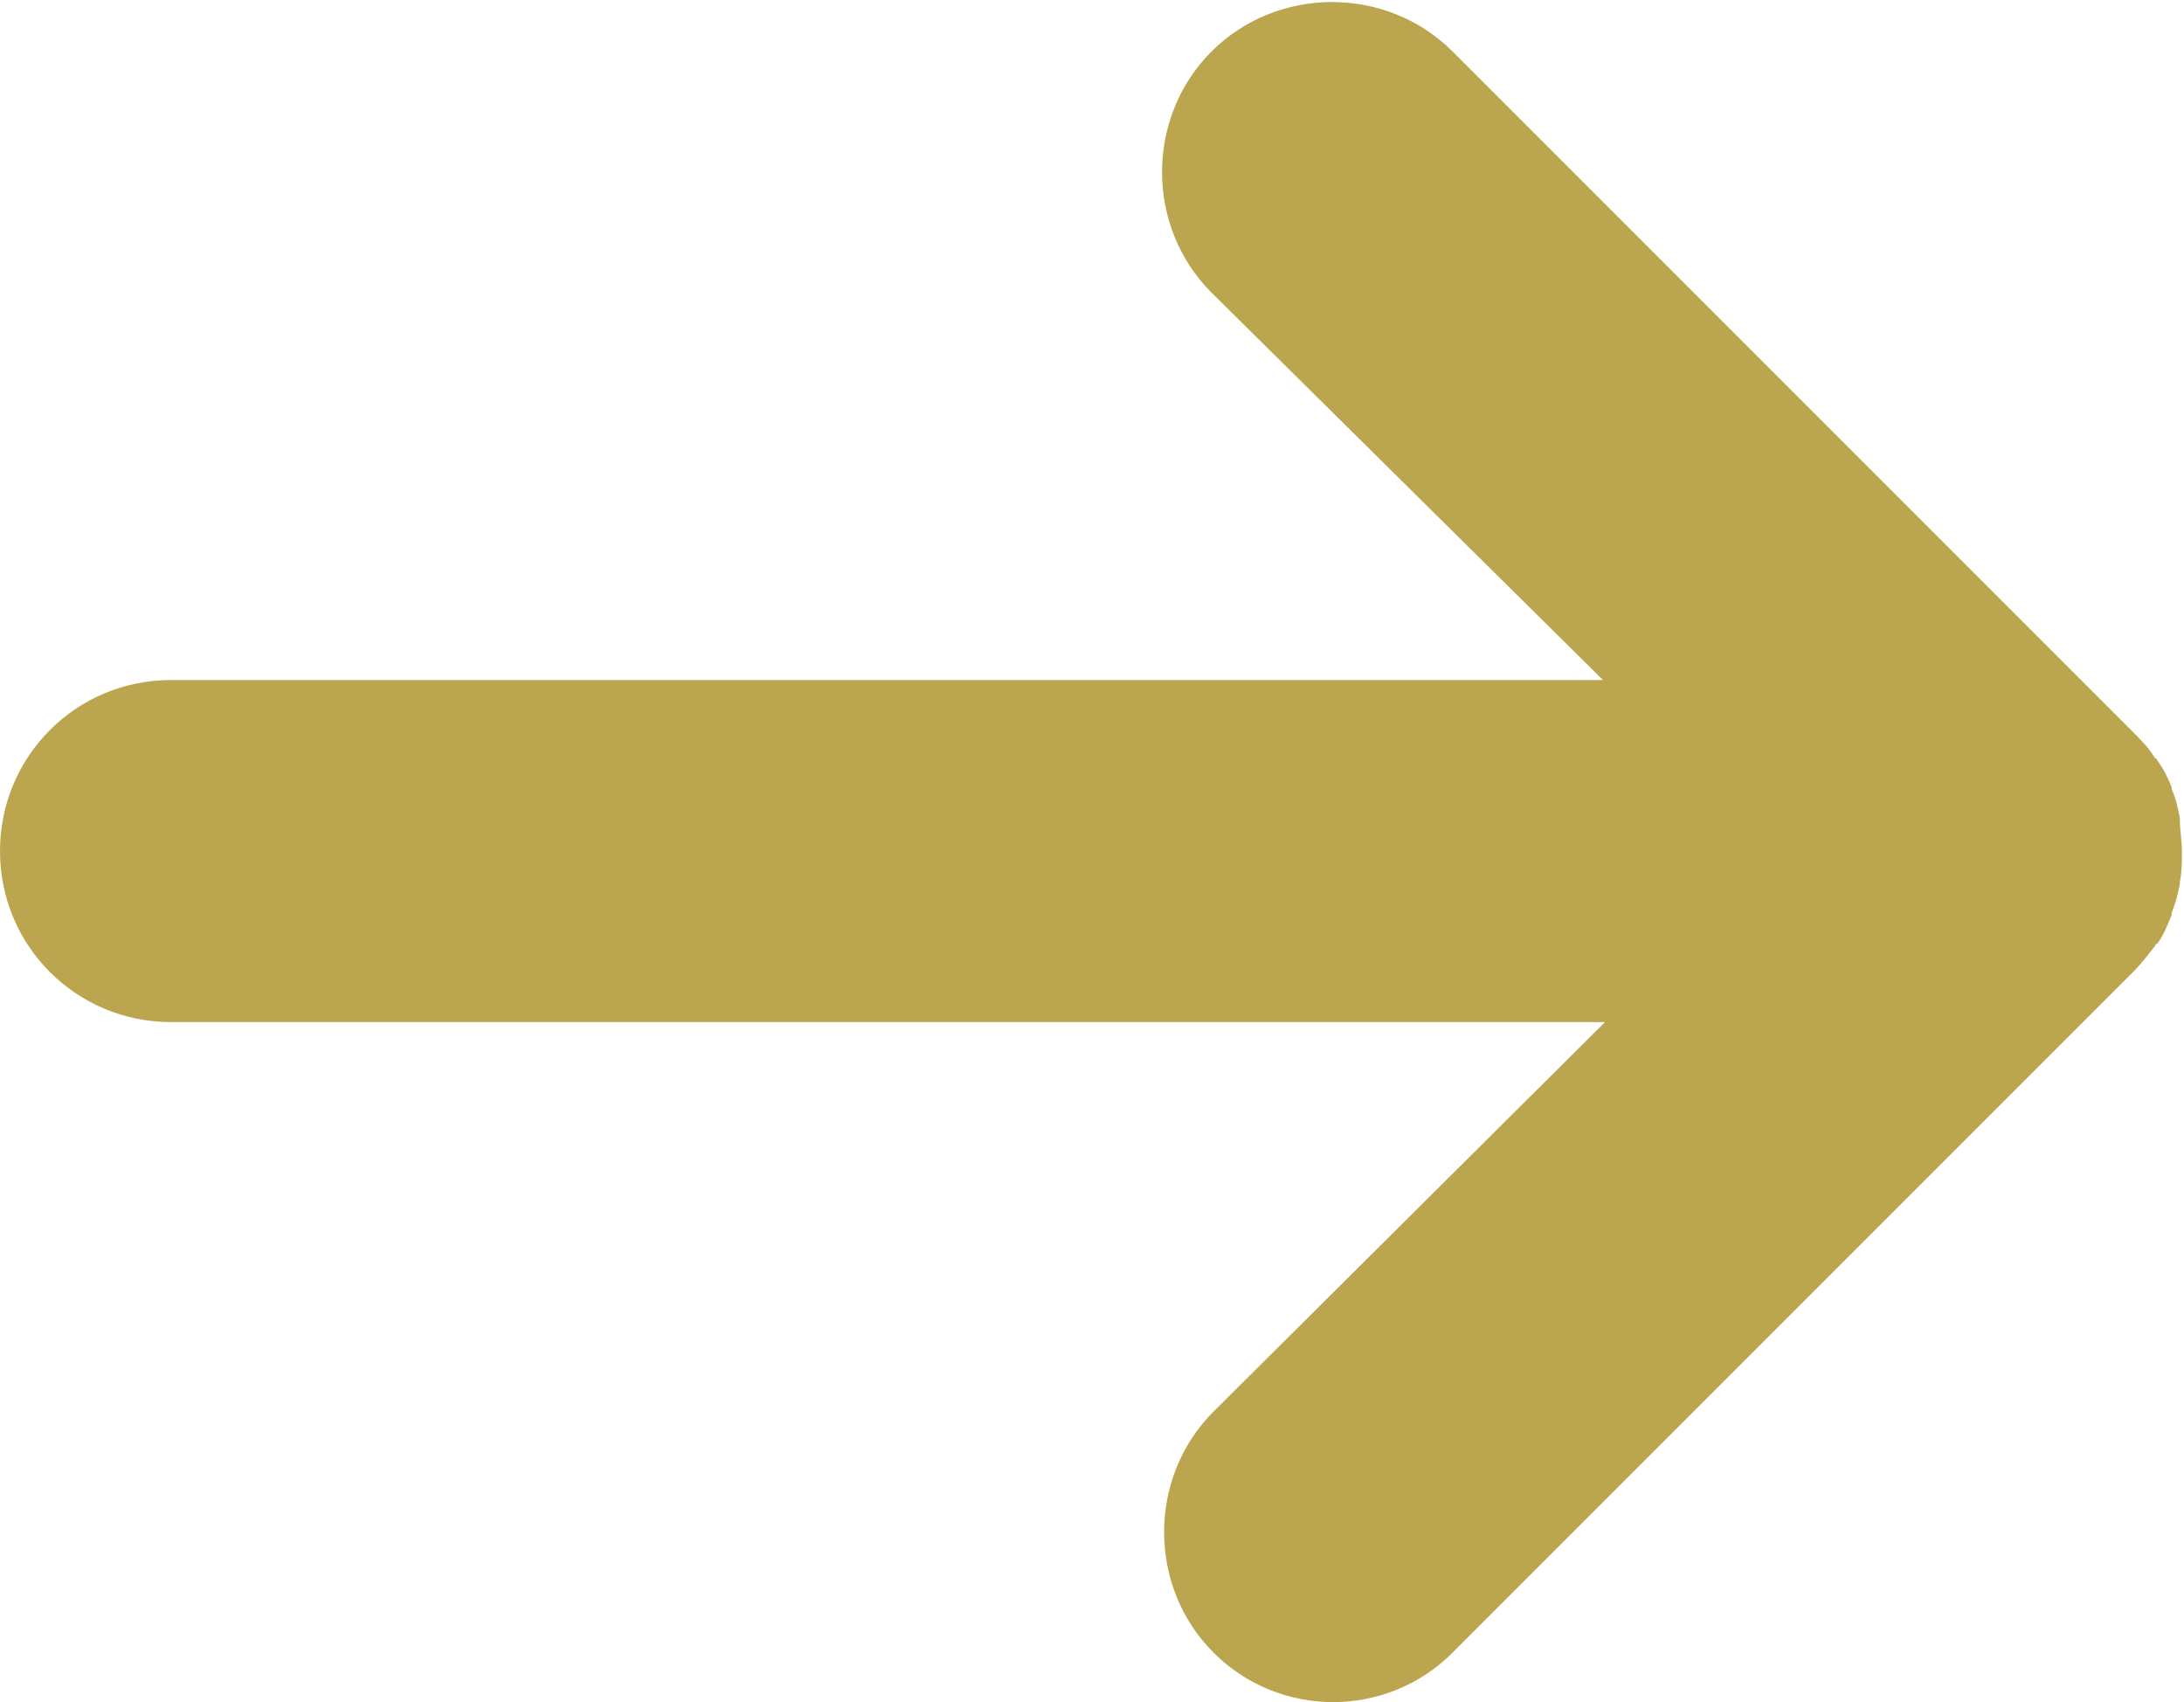
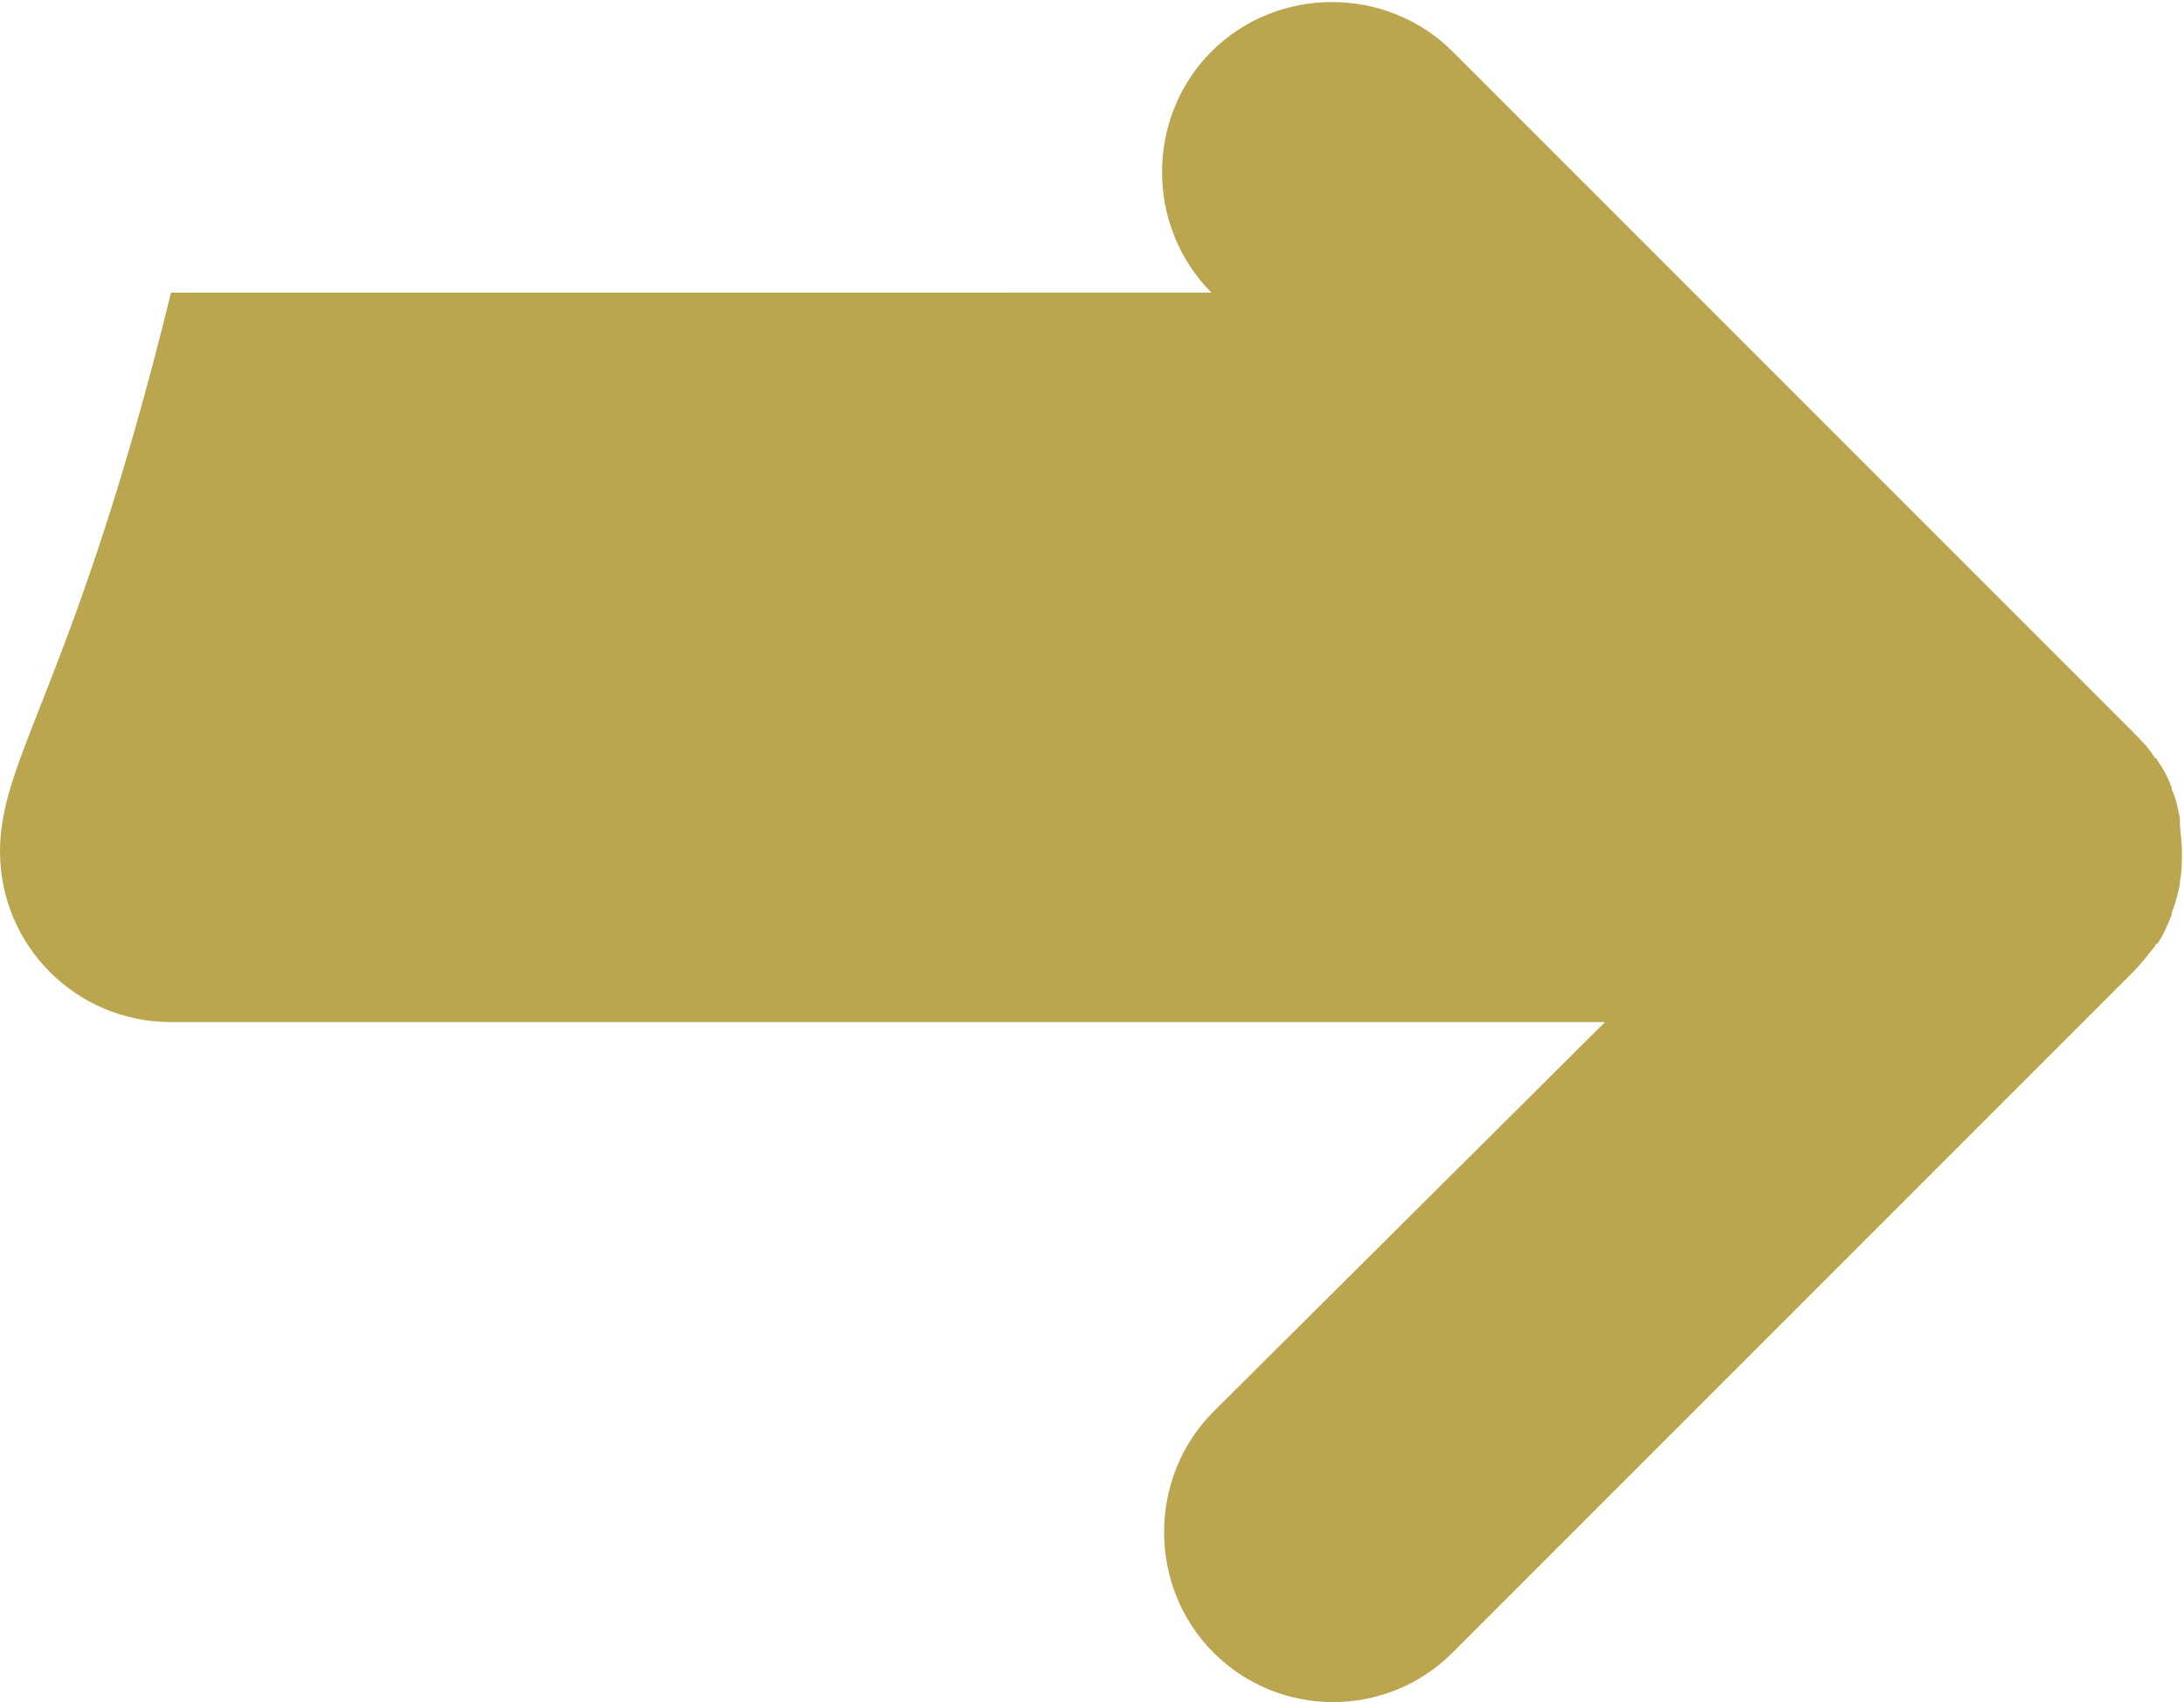
<svg xmlns="http://www.w3.org/2000/svg" version="1.1" id="_xFF91_饑1" x="0px" y="0px" viewBox="0 0 106 82.6" style="enable-background:new 0 0 106 82.6;" xml:space="preserve">
  <style type="text/css">
	.st0{fill:#BBA54E;}
</style>
-   <path class="st0" d="M105.4,44.4c0,0,0-0.1,0-0.1c0.2-0.5,0.3-0.9,0.4-1.4c0,0,0-0.1,0-0.1c0.1-0.5,0.1-1,0.1-1.5  c0-0.5-0.1-1-0.1-1.5c0,0,0-0.1,0-0.1c-0.1-0.5-0.2-1-0.4-1.4c0,0,0-0.1,0-0.1c-0.2-0.5-0.4-0.9-0.7-1.3c0,0,0-0.1-0.1-0.1  c-0.3-0.5-0.7-0.9-1.1-1.3l-33-33c-3.2-3.2-8.5-3.2-11.7,0c-3.2,3.2-3.2,8.5,0,11.7L77.8,33H8.3C3.7,33,0,36.7,0,41.3  c0,4.6,3.7,8.3,8.3,8.3h69.6L58.9,68.5c-3.2,3.2-3.2,8.5,0,11.7c1.6,1.6,3.7,2.4,5.8,2.4c2.1,0,4.2-0.8,5.8-2.4l33-33  c0.4-0.4,0.7-0.8,1.1-1.3c0,0,0-0.1,0.1-0.1C105,45.4,105.2,44.9,105.4,44.4z" />
+   <path class="st0" d="M105.4,44.4c0,0,0-0.1,0-0.1c0.2-0.5,0.3-0.9,0.4-1.4c0,0,0-0.1,0-0.1c0.1-0.5,0.1-1,0.1-1.5  c0-0.5-0.1-1-0.1-1.5c0,0,0-0.1,0-0.1c-0.1-0.5-0.2-1-0.4-1.4c0,0,0-0.1,0-0.1c-0.2-0.5-0.4-0.9-0.7-1.3c0,0,0-0.1-0.1-0.1  c-0.3-0.5-0.7-0.9-1.1-1.3l-33-33c-3.2-3.2-8.5-3.2-11.7,0c-3.2,3.2-3.2,8.5,0,11.7H8.3C3.7,33,0,36.7,0,41.3  c0,4.6,3.7,8.3,8.3,8.3h69.6L58.9,68.5c-3.2,3.2-3.2,8.5,0,11.7c1.6,1.6,3.7,2.4,5.8,2.4c2.1,0,4.2-0.8,5.8-2.4l33-33  c0.4-0.4,0.7-0.8,1.1-1.3c0,0,0-0.1,0.1-0.1C105,45.4,105.2,44.9,105.4,44.4z" />
</svg>